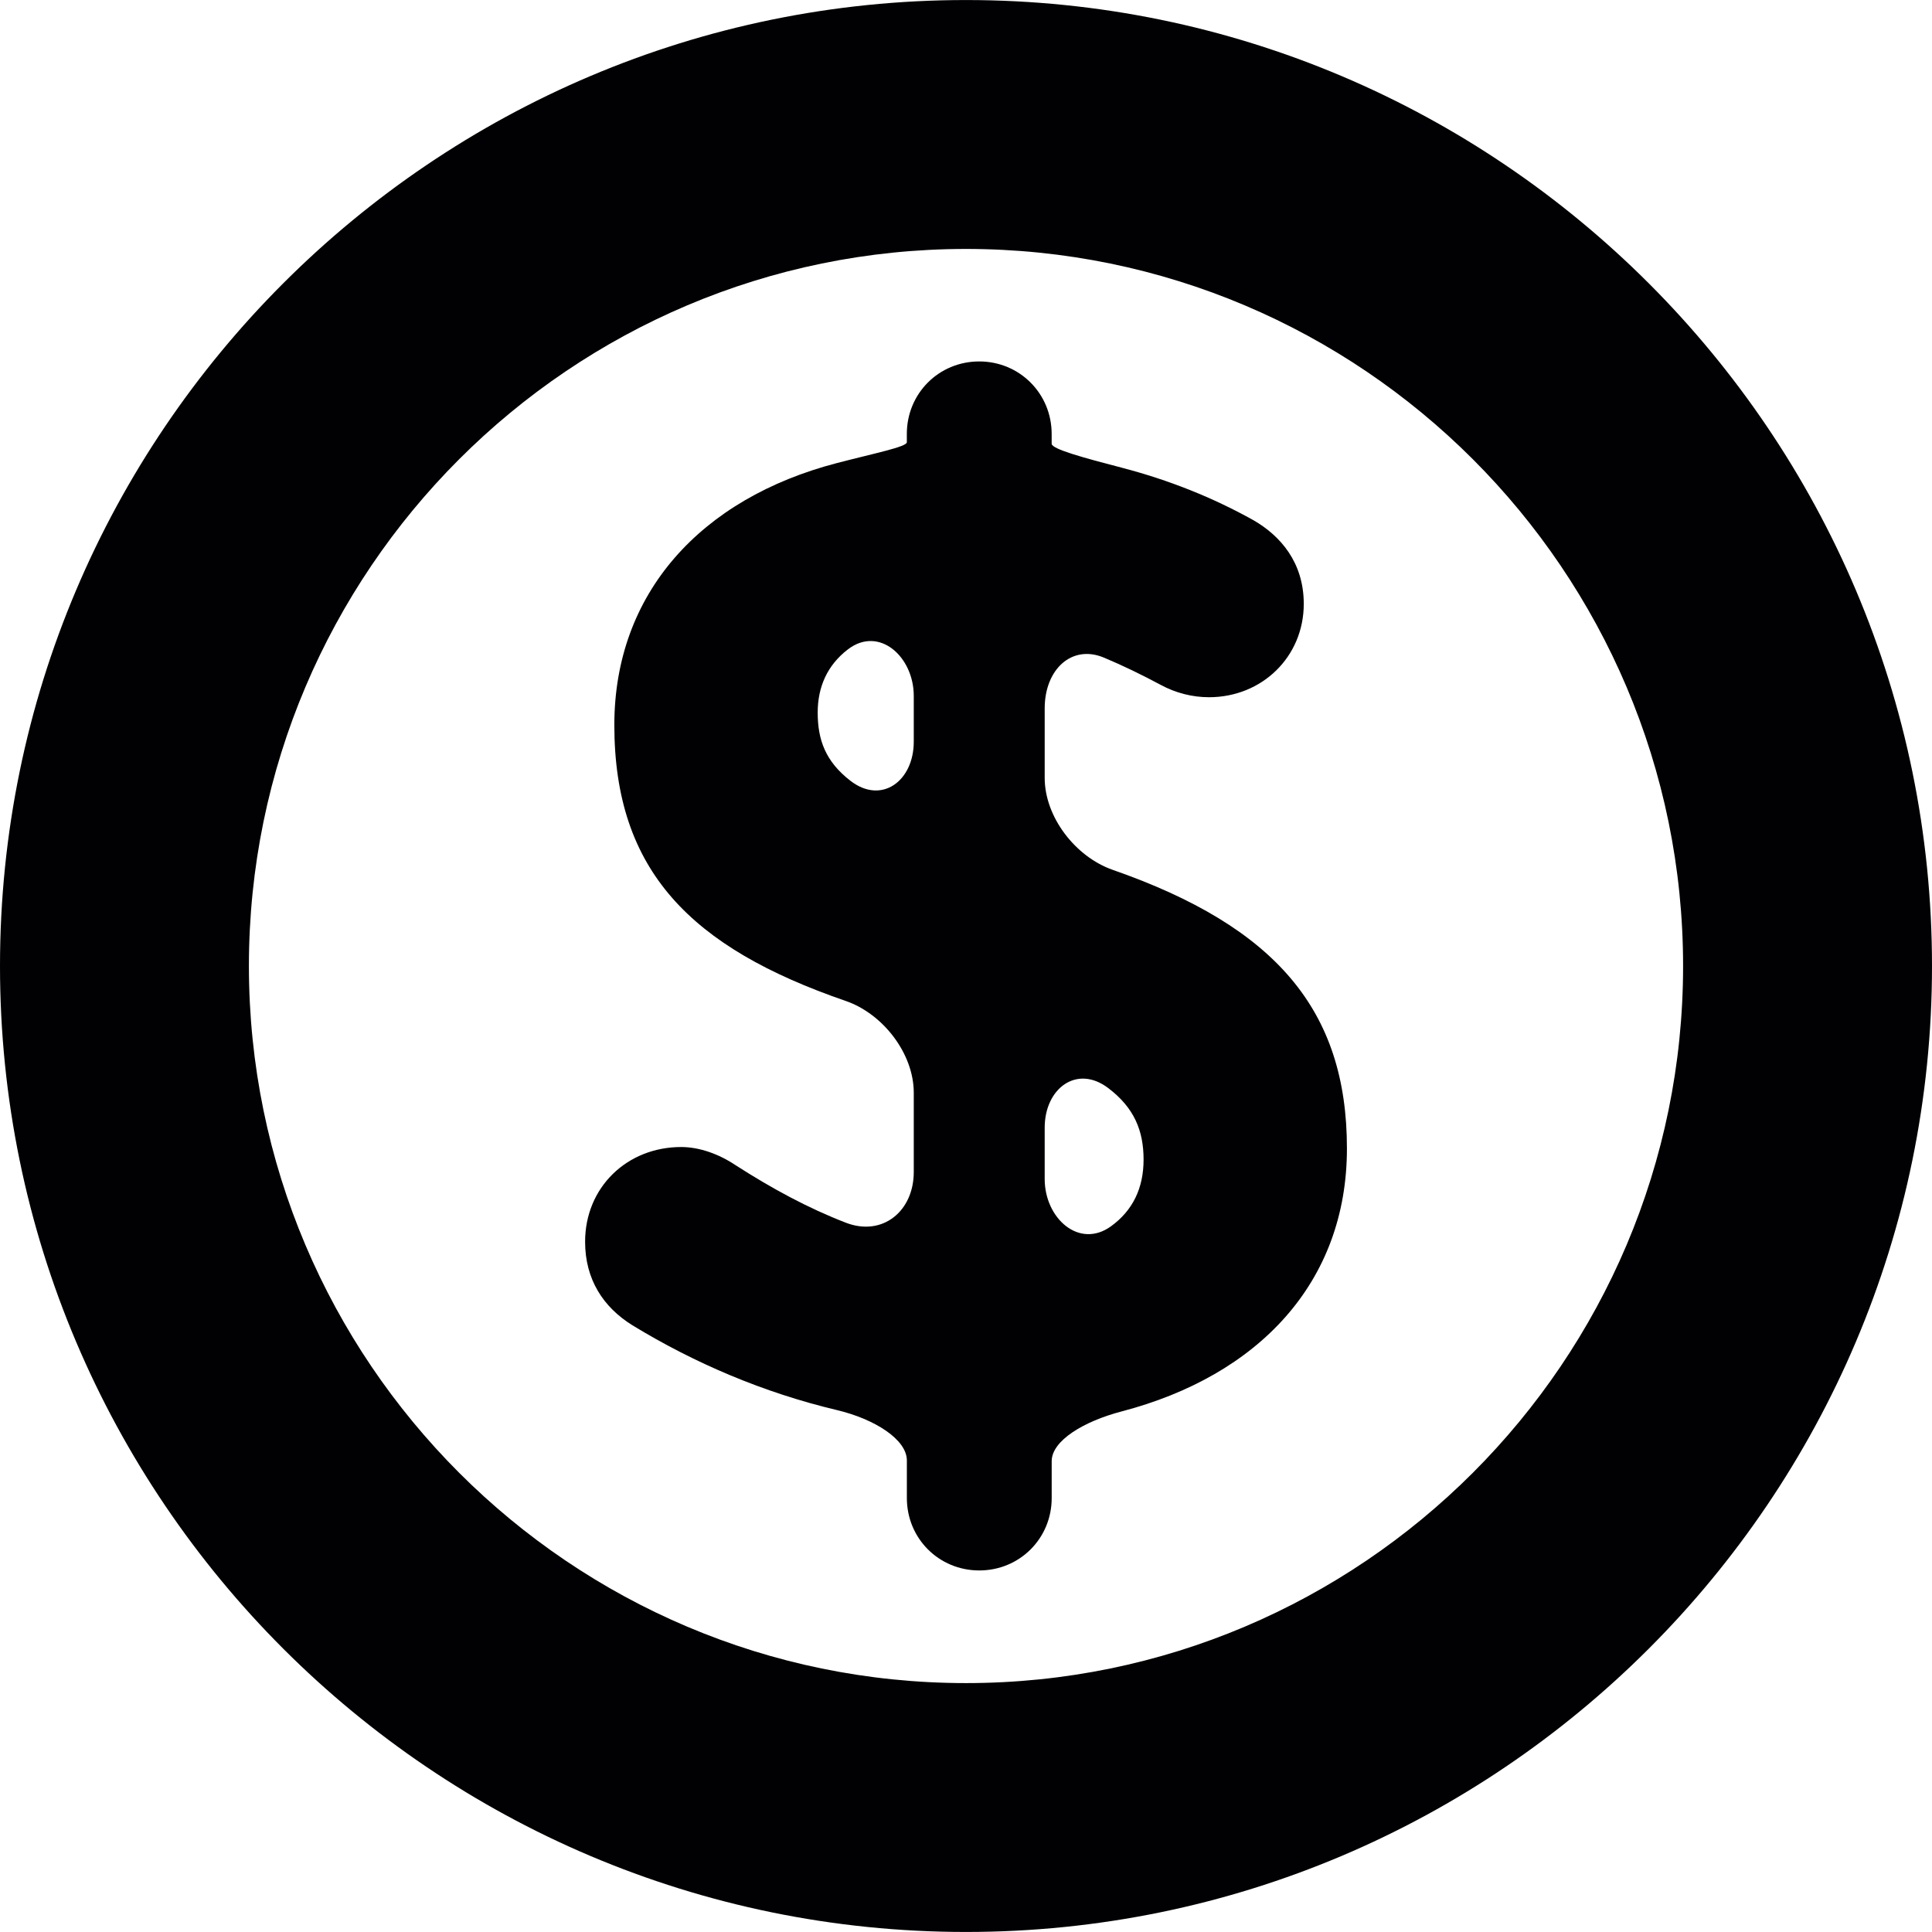
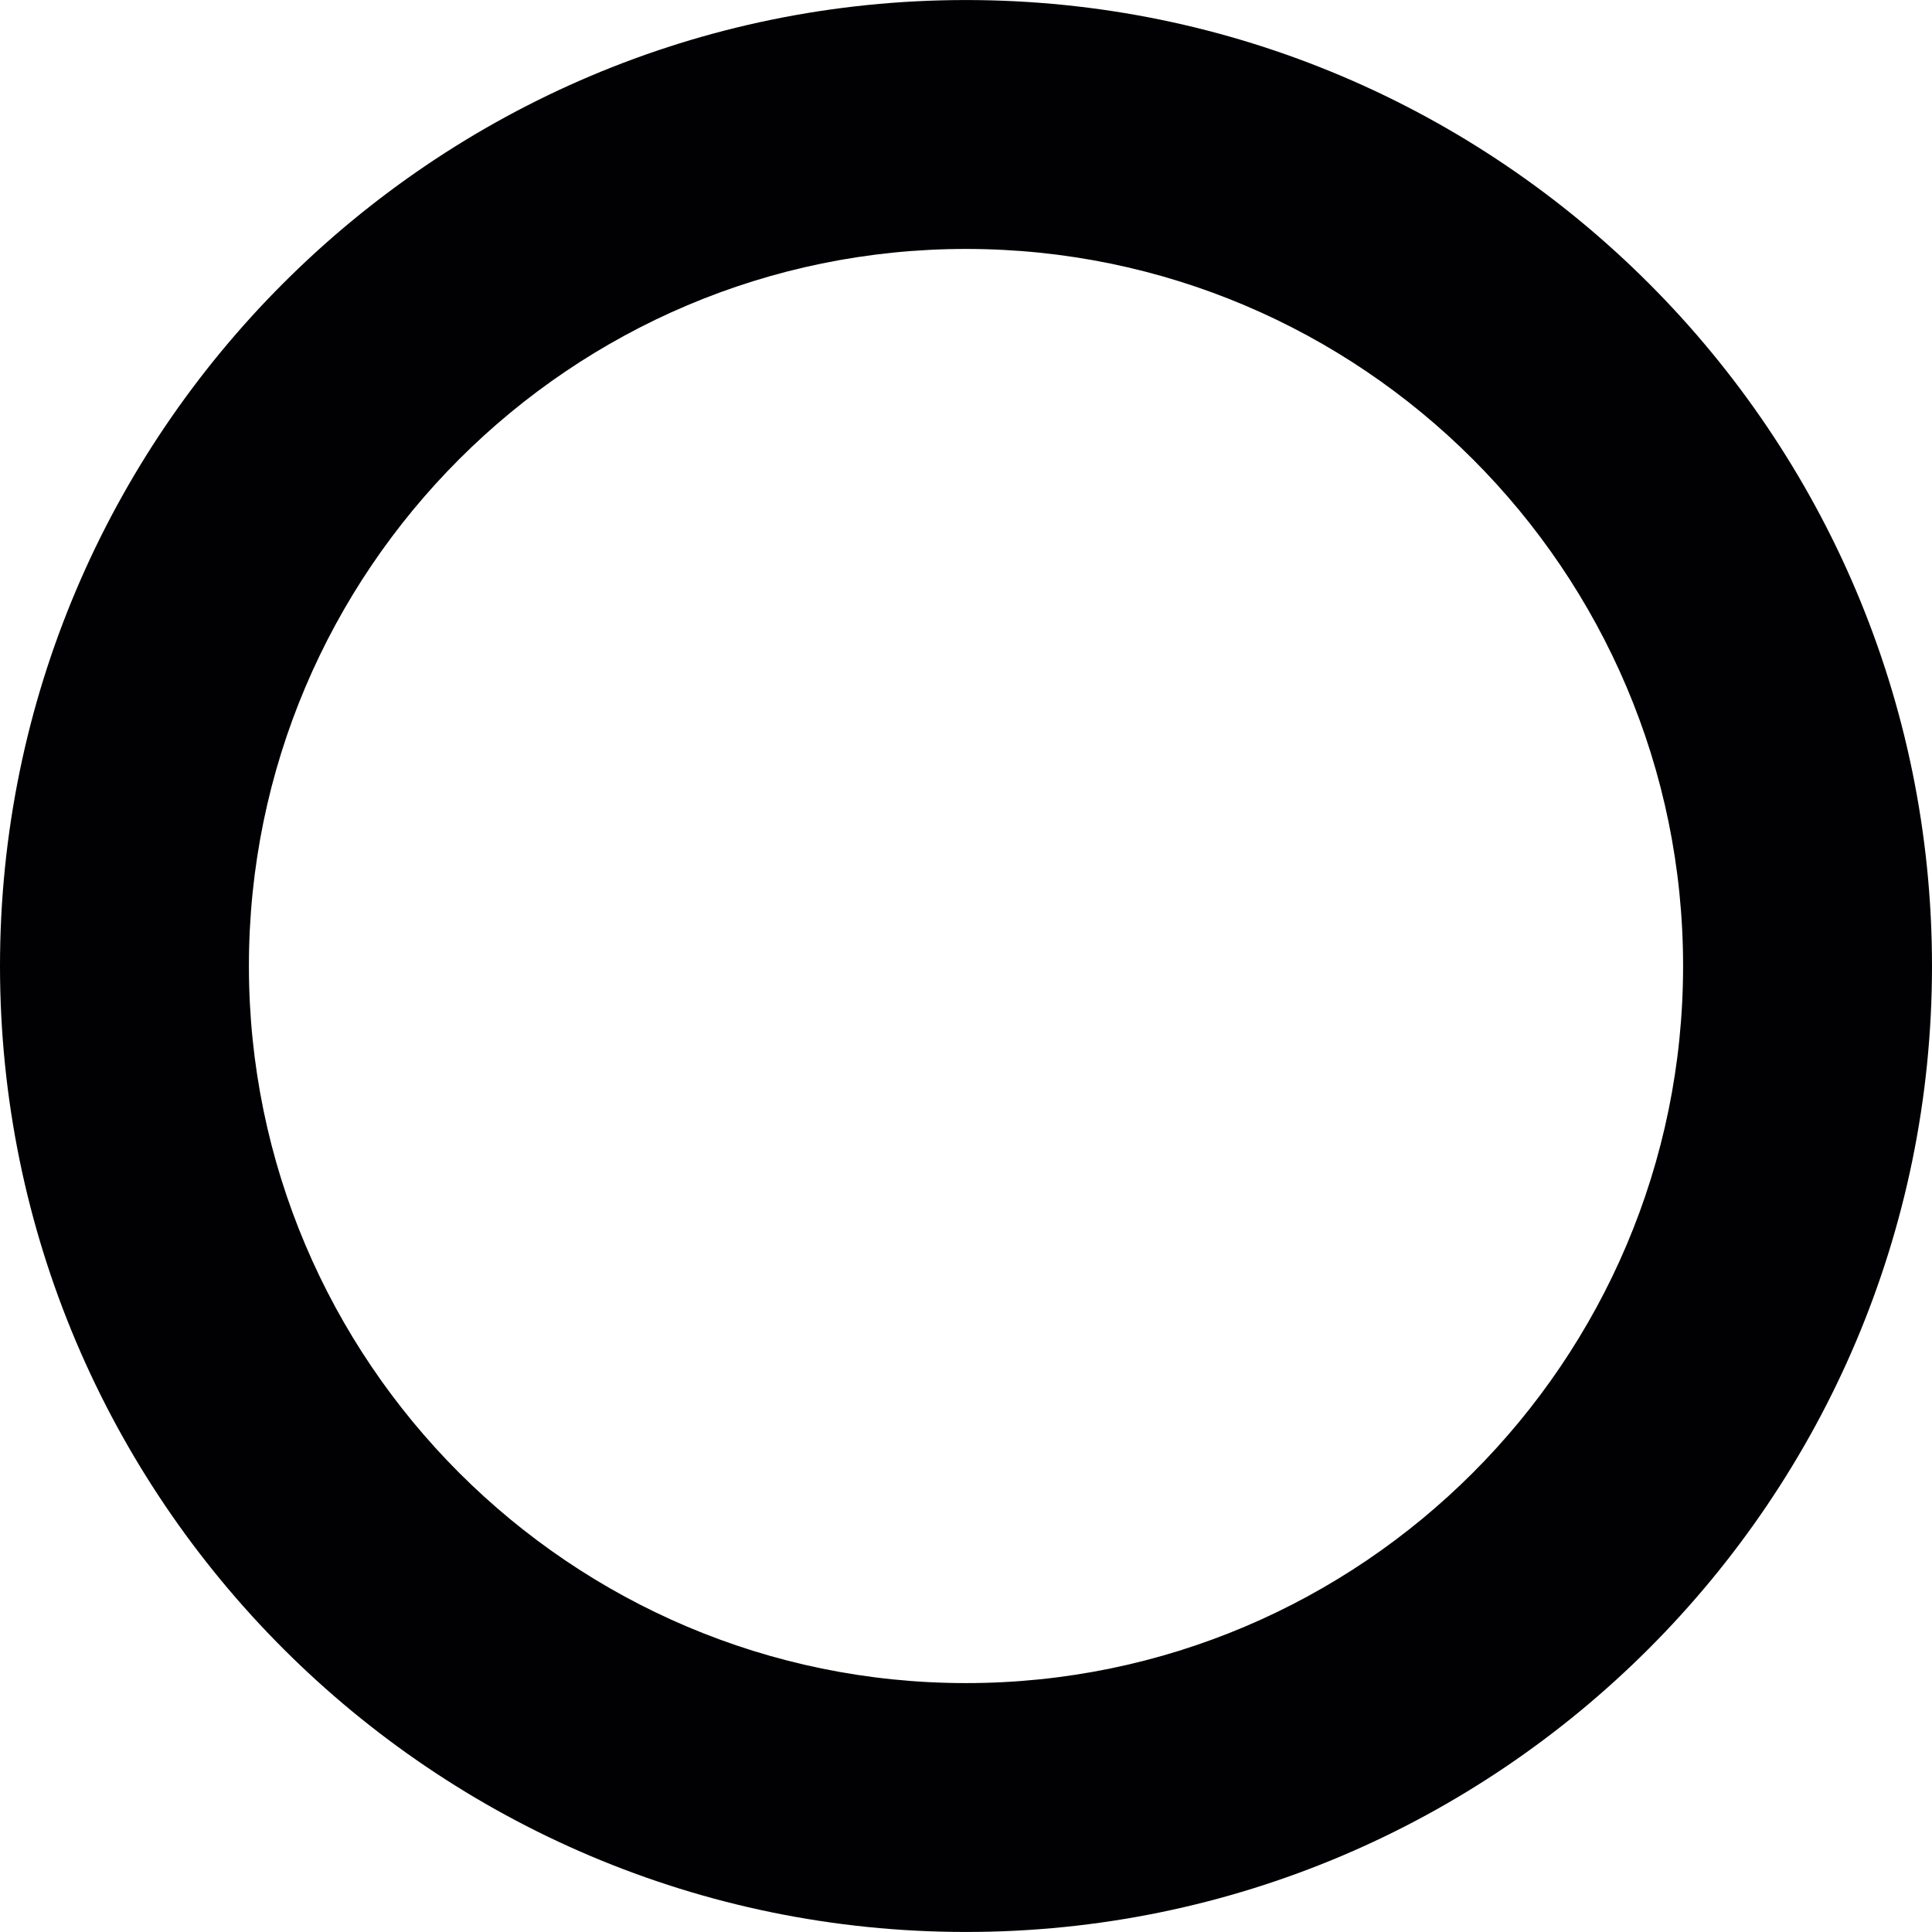
<svg xmlns="http://www.w3.org/2000/svg" height="800px" width="800px" version="1.1" id="Capa_1" viewBox="0 0 54.334 54.334" xml:space="preserve">
  <g>
    <g>
      <path style="fill:#010002;" d="M27.167,54.333C12.188,54.333,0,42.147,0,27.167S12.188,0.001,27.167,0.001     s27.167,12.187,27.167,27.166S42.147,54.333,27.167,54.333z M27.167,7.001C16.047,7.001,7,16.048,7,27.167     c0,11.12,9.047,20.167,20.167,20.167s20.167-9.047,20.167-20.167C47.334,16.048,38.287,7.001,27.167,7.001z" />
    </g>
    <g>
-       <path style="fill:#010002;" d="M29.576,12.205c0,0,0,0.123,0,0.274s0.89,0.392,1.959,0.671c1.339,0.349,2.575,0.843,3.721,1.483     c0.744,0.431,1.41,1.175,1.41,2.35c0,1.489-1.175,2.625-2.664,2.625c-0.47,0-0.939-0.118-1.37-0.353     c-0.531-0.284-1.061-0.541-1.587-0.761c-0.897-0.376-1.665,0.324-1.665,1.429v1.954c0,1.105,0.87,2.222,1.913,2.586     c4.591,1.602,6.587,3.951,6.587,7.835c0,3.776-2.495,6.391-6.337,7.396c-1.069,0.28-1.966,0.824-1.966,1.398v1.038     c0,1.136-0.901,2.036-2.037,2.036s-2.036-0.9-2.036-2.036c0,0,0-0.474,0-1.058s-0.893-1.16-1.967-1.416     c-2.052-0.488-3.991-1.311-5.75-2.384c-0.822-0.509-1.332-1.292-1.332-2.35c0-1.528,1.176-2.664,2.703-2.664     c0.509,0,1.058,0.196,1.527,0.51c1.039,0.667,2.046,1.21,3.101,1.618c1.03,0.399,1.912-0.32,1.912-1.425v-2.229     c0-1.105-0.868-2.222-1.913-2.582c-4.357-1.5-6.508-3.661-6.508-7.761c0-3.707,2.435-6.37,6.259-7.366     c1.069-0.278,1.967-0.456,1.967-0.586v-0.235c0-1.136,0.9-2.037,2.036-2.037C28.675,10.165,29.576,11.069,29.576,12.205z      M25.698,20.859v-1.288c0-1.105-0.977-1.981-1.853-1.308c-0.581,0.446-0.849,1.059-0.849,1.776c0,0.767,0.219,1.378,0.923,1.921     C24.794,22.635,25.698,21.964,25.698,20.859z M29.38,31.714v1.444c0,1.105,0.97,1.976,1.865,1.329     c0.608-0.44,0.916-1.068,0.916-1.875c0-0.817-0.266-1.462-0.997-2.014C30.283,29.932,29.38,30.609,29.38,31.714z" />
-     </g>
+       </g>
  </g>
</svg>